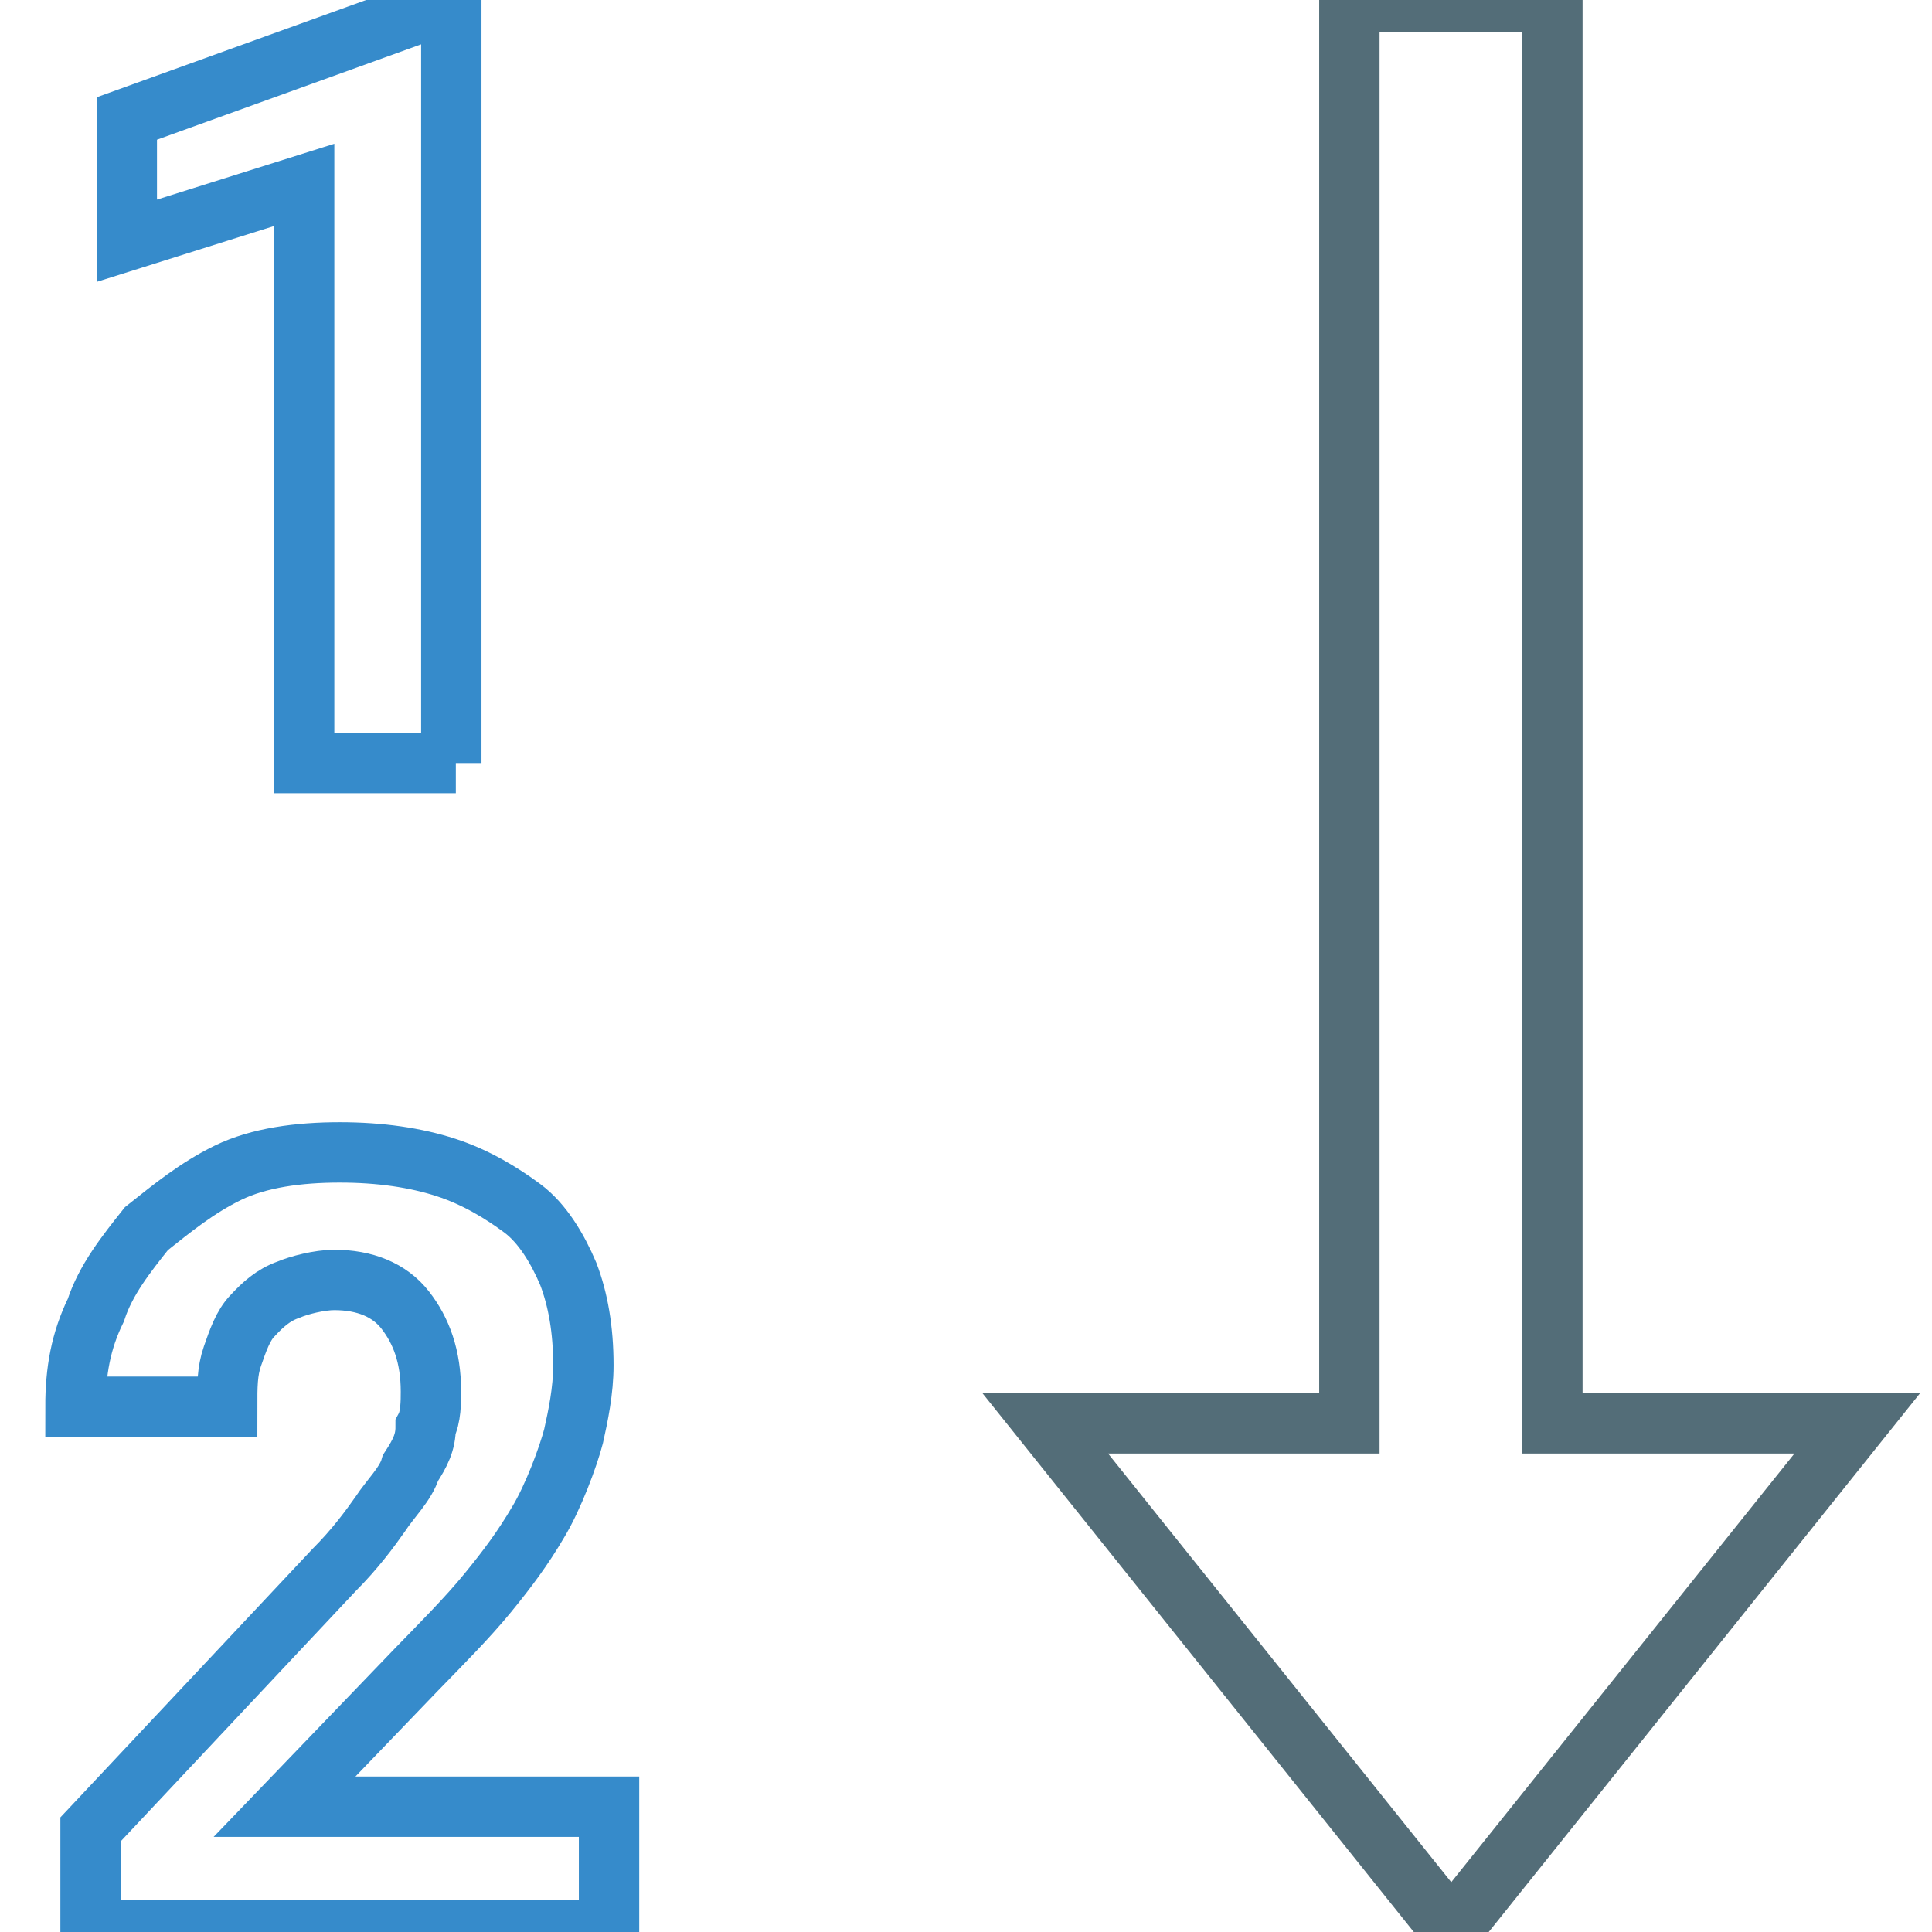
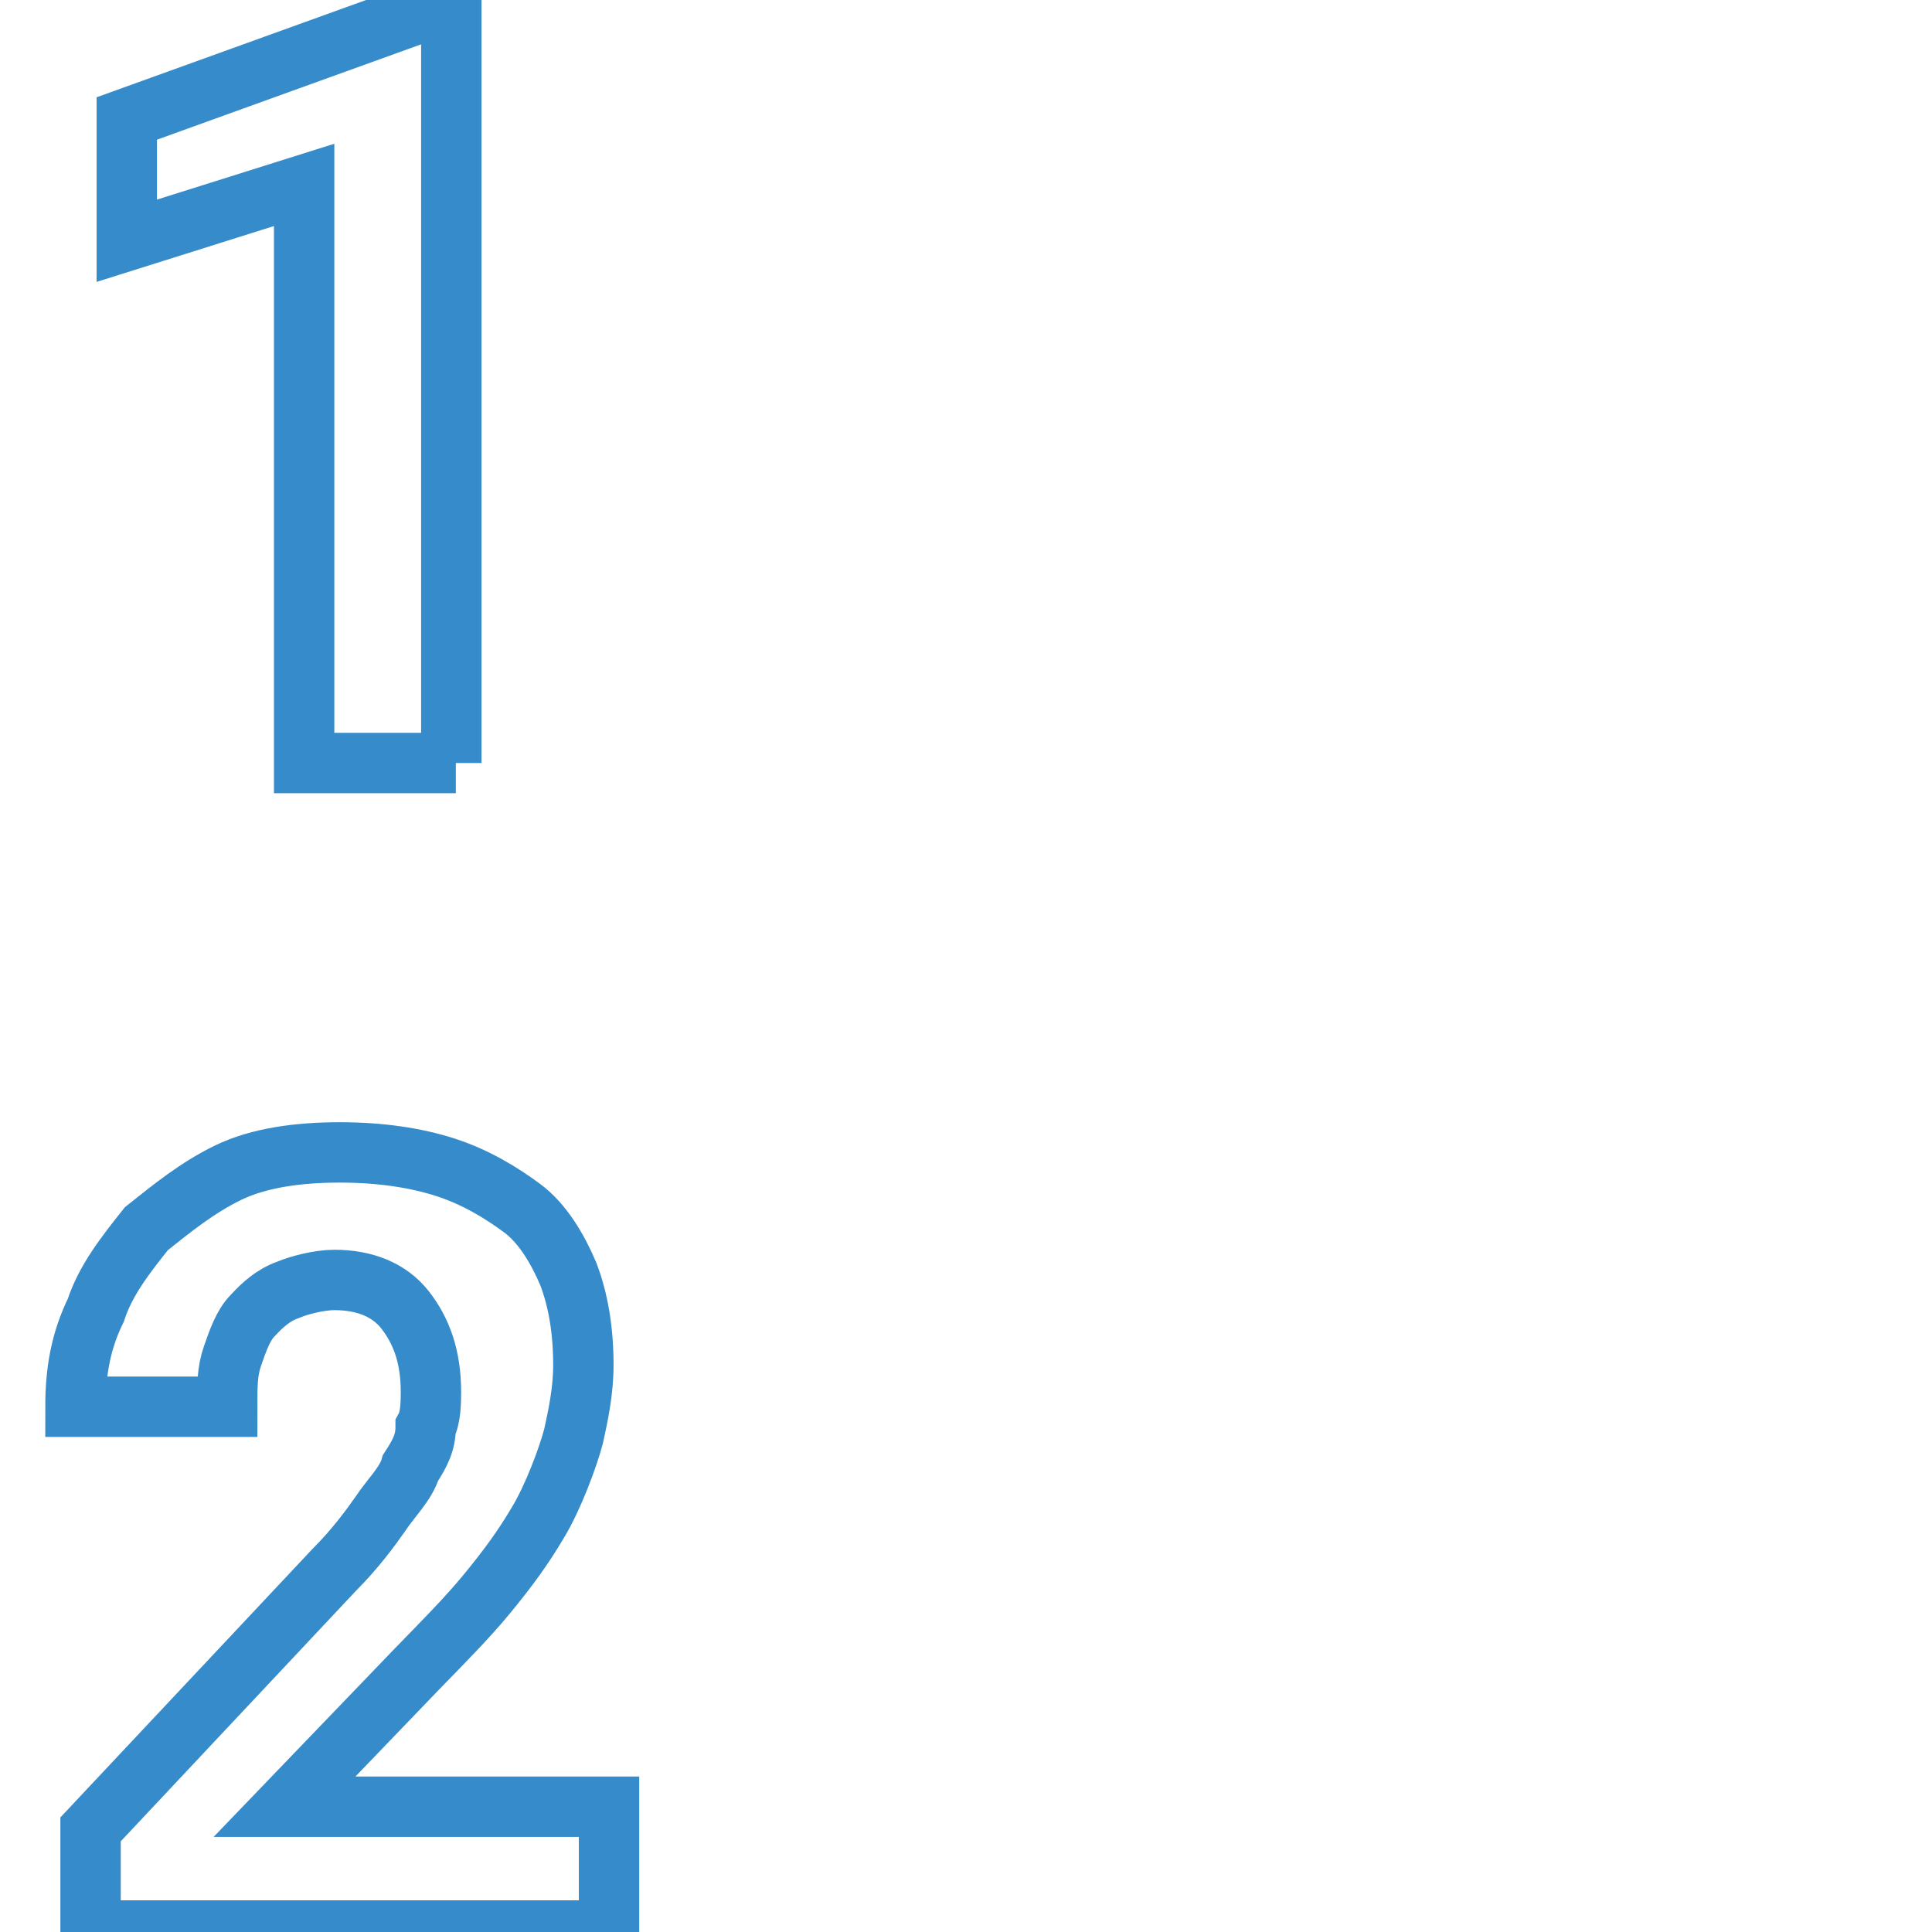
<svg xmlns="http://www.w3.org/2000/svg" version="1.1" x="0px" y="0px" viewBox="0 0 256 256" enable-background="new 0 0 256 256" xml:space="preserve">
  <g>
-     <path stroke-width="8" fill-opacity="0" stroke="#536d78" d="M205.7,188.5V0.3h-26.9v188.3h-40.3l53.8,67.2l53.8-67.2H205.7z" />
    <path stroke-width="8" fill-opacity="0" stroke="#368bcb" d="M60.4,101.1H40.3V24.5l-23.5,7.4V15.7l41-14.8h2v100.2H60.4z M80.6,255.8H12v-13.4L44.3,208 c2.7-2.7,4.7-5.4,6.1-7.4c1.3-2,3.4-4,4-6.1c1.3-2,2-3.4,2-5.4c0.7-1.3,0.7-3.4,0.7-4.7c0-4.7-1.3-8.1-3.4-10.8s-5.4-4-9.4-4 c-2,0-4.7,0.7-6.1,1.3c-2,0.7-3.4,2-4.7,3.4c-1.3,1.3-2,3.4-2.7,5.4c-0.7,2-0.7,4-0.7,6.7H10c0-4.7,0.7-8.7,2.7-12.8 c1.3-4,4-7.4,6.7-10.8c3.4-2.7,6.7-5.4,10.8-7.4s9.4-2.7,14.8-2.7c5.4,0,10.1,0.7,14.1,2c4,1.3,7.4,3.4,10.1,5.4 c2.7,2,4.7,5.4,6.1,8.7c1.3,3.4,2,7.4,2,12.1c0,3.4-0.7,6.7-1.3,9.4c-0.7,2.7-2.7,8.1-4.7,11.4c-2,3.4-4,6.1-6.7,9.4 s-6.1,6.7-9.4,10.1l-17.5,18.2h43V255.8z" />
  </g>
</svg>